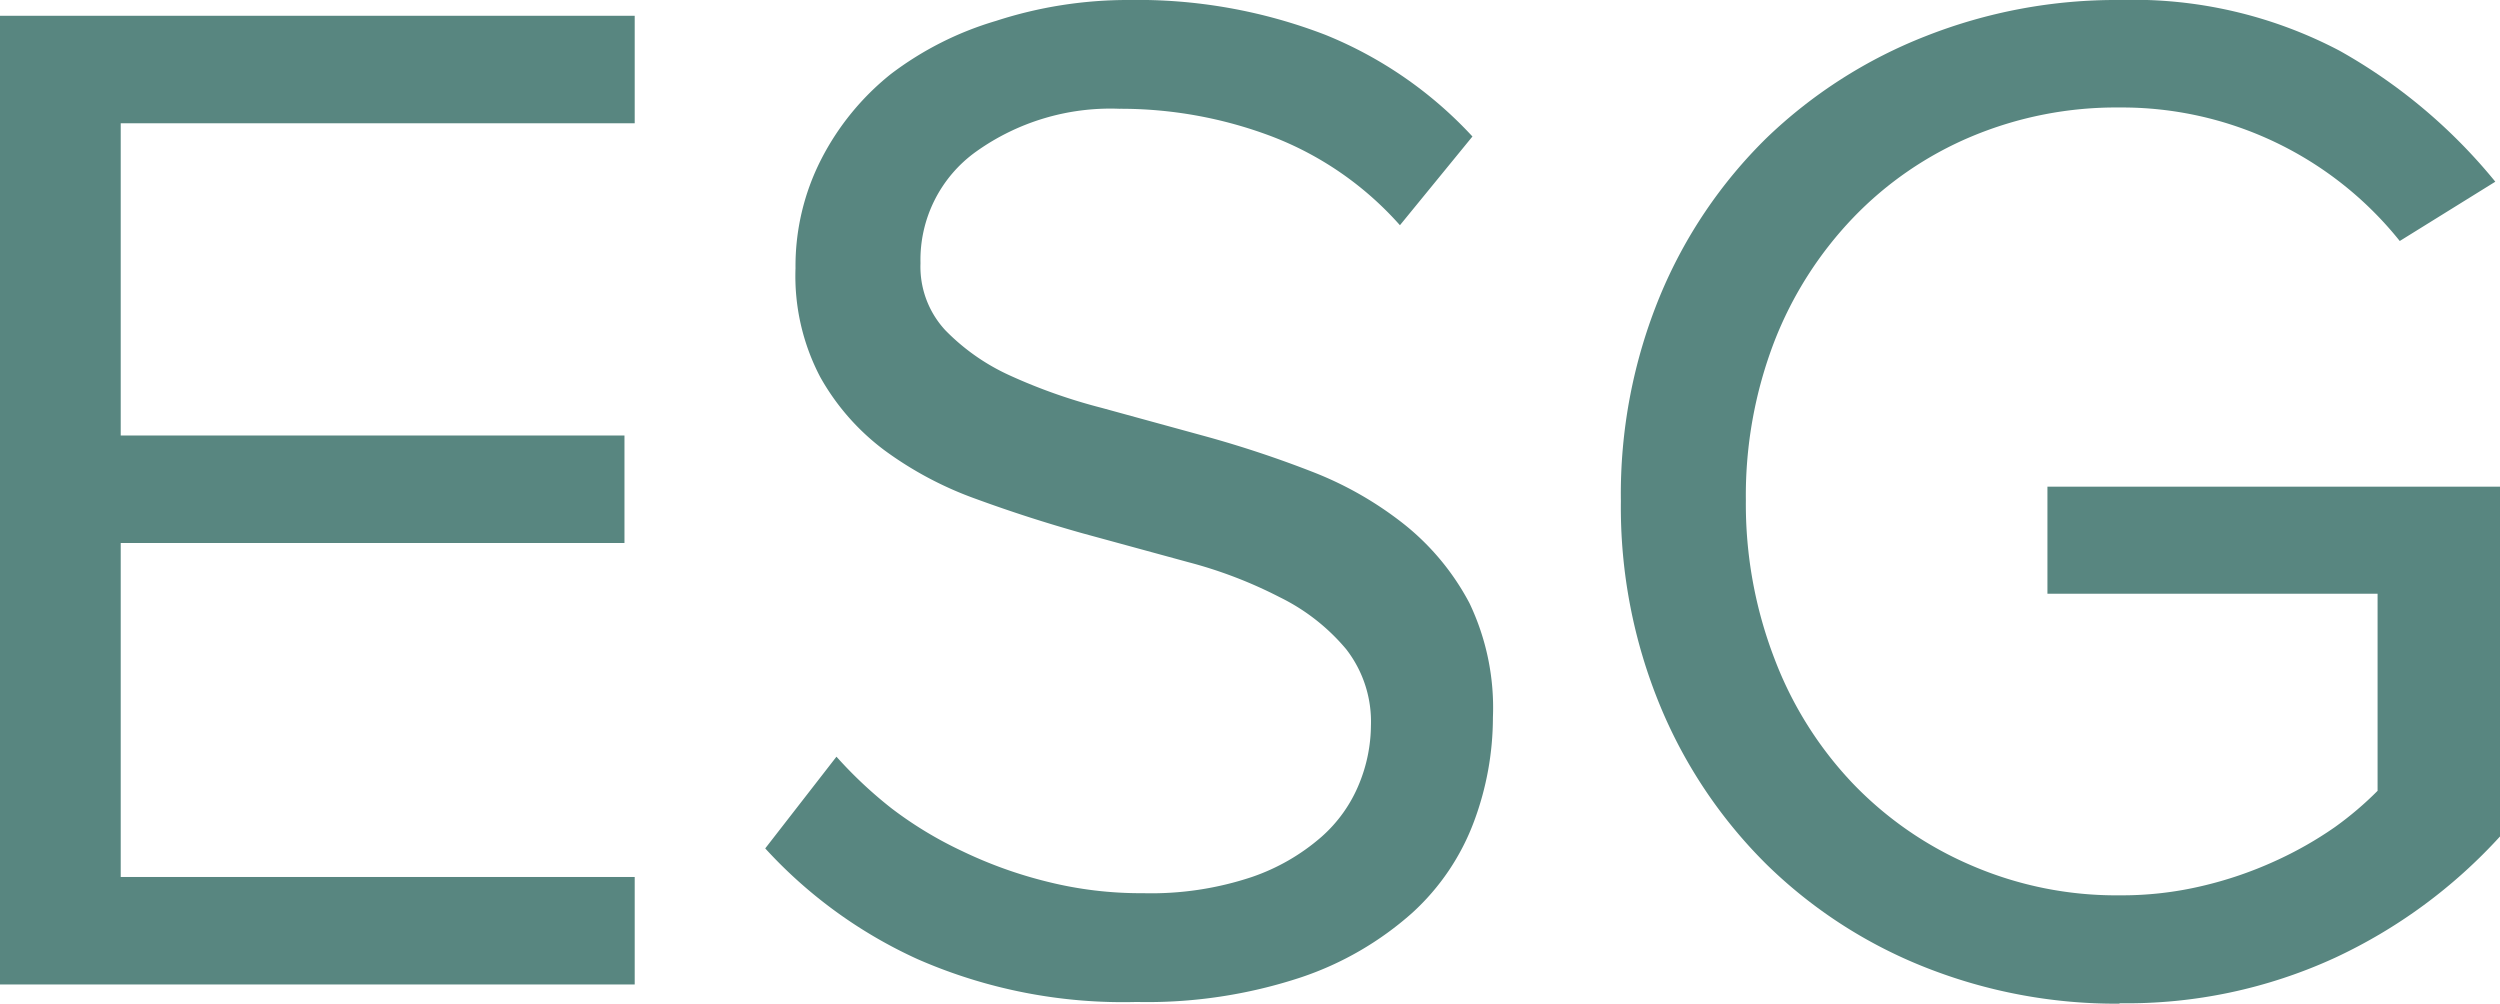
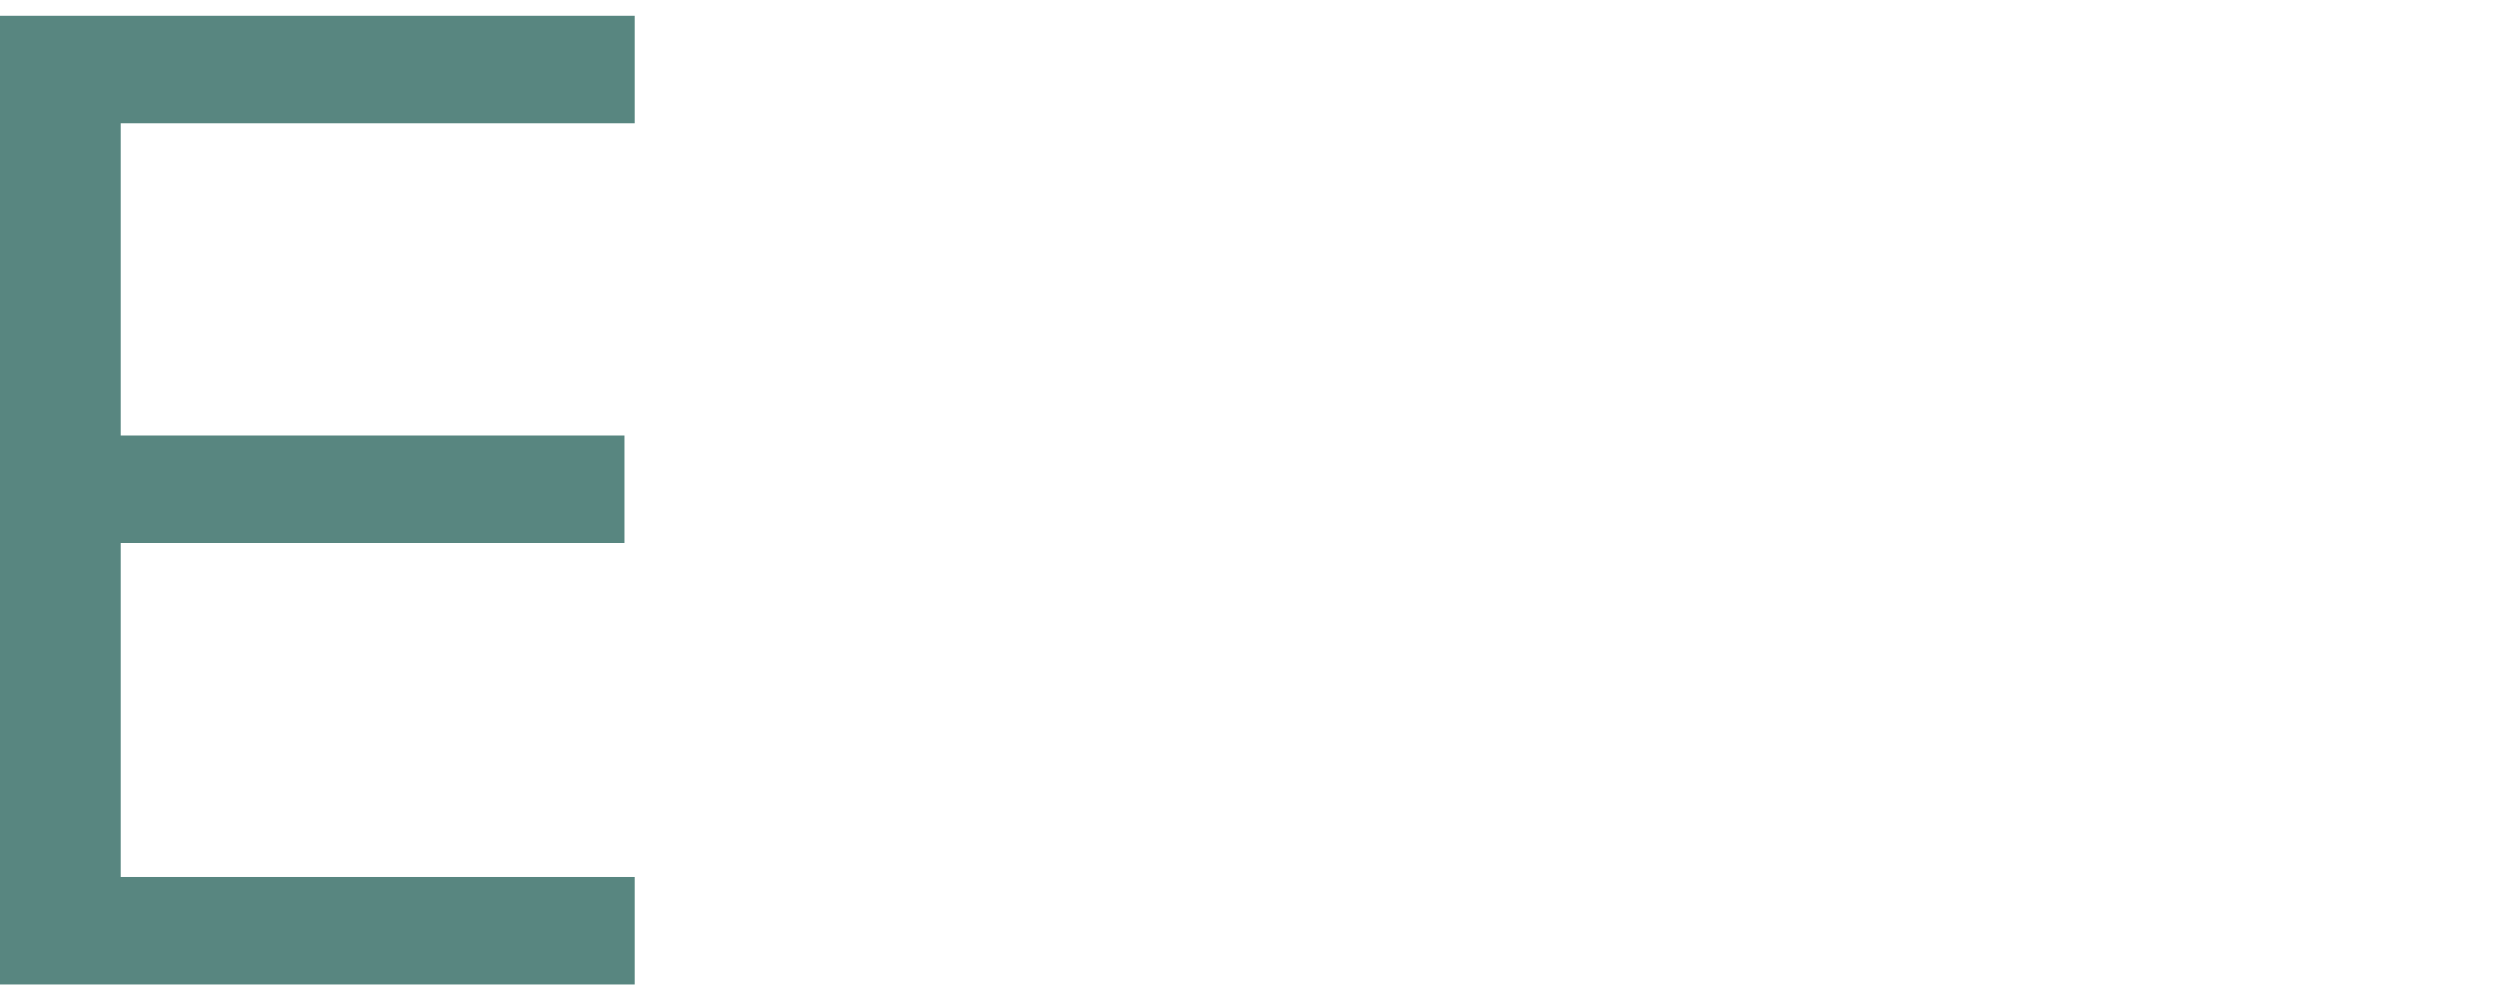
<svg xmlns="http://www.w3.org/2000/svg" viewBox="0 0 58.61 23.53">
  <defs>
    <style>.cls-1{fill:#588680;}</style>
  </defs>
  <title>Ресурс 3@2x</title>
  <g id="Слой_2" data-name="Слой 2">
    <g id="Слой_1-2" data-name="Слой 1">
      <polygon class="cls-1" points="0 23.08 0 0.37 14.88 0.37 14.88 2.89 2.83 2.89 2.83 10.21 14.64 10.21 14.64 12.73 2.83 12.73 2.83 20.56 14.88 20.56 14.88 23.08 0 23.08" />
-       <path class="cls-1" d="M26.66,23.49a12,12,0,0,1-5.14-1,11,11,0,0,1-3.58-2.6l1.67-2.15a10.12,10.12,0,0,0,1.29,1.21,9.08,9.08,0,0,0,1.65,1,10.26,10.26,0,0,0,2,.72,9,9,0,0,0,2.25.27,7.45,7.45,0,0,0,2.55-.38,4.88,4.88,0,0,0,1.63-.94,3.33,3.33,0,0,0,.89-1.26,3.66,3.66,0,0,0,.27-1.34,2.77,2.77,0,0,0-.58-1.8A4.77,4.77,0,0,0,30,14a10.47,10.47,0,0,0-2.14-.82l-2.49-.68q-1.28-.36-2.48-.8a8.4,8.4,0,0,1-2.15-1.14,5.49,5.49,0,0,1-1.51-1.72,5.09,5.09,0,0,1-.58-2.55,5.49,5.49,0,0,1,.6-2.55,6.14,6.14,0,0,1,1.63-2A7.64,7.64,0,0,1,23.35.49,10,10,0,0,1,26.45,0a12.24,12.24,0,0,1,4.63.82A9.59,9.59,0,0,1,34.52,3.2l-1.7,2.08a7.69,7.69,0,0,0-3-2.08,10,10,0,0,0-3.58-.65,5.42,5.42,0,0,0-3.35,1,3.12,3.12,0,0,0-1.31,2.62,2.19,2.19,0,0,0,.58,1.57,5,5,0,0,0,1.51,1.06,12.93,12.93,0,0,0,2.15.76l2.48.68a25.7,25.7,0,0,1,2.49.83,8.3,8.3,0,0,1,2.14,1.23,5.86,5.86,0,0,1,1.52,1.84A5.69,5.69,0,0,1,35,16.82a7,7,0,0,1-.44,2.43,5.48,5.48,0,0,1-1.45,2.15,7.51,7.51,0,0,1-2.6,1.51,11.49,11.49,0,0,1-3.88.58" />
-       <path class="cls-1" d="M49.69,23.53a12.13,12.13,0,0,1-4.55-.85,11.2,11.2,0,0,1-3.71-2.4,11.32,11.32,0,0,1-2.5-3.71A12.19,12.19,0,0,1,38,11.75a12.17,12.17,0,0,1,.92-4.82,11.18,11.18,0,0,1,2.5-3.7A11.34,11.34,0,0,1,45.14.85,12.15,12.15,0,0,1,49.69,0a10.39,10.39,0,0,1,5.16,1.19A12.72,12.72,0,0,1,58.5,4.26L56.26,5.65a8.34,8.34,0,0,0-6.57-3.13,8.77,8.77,0,0,0-3.47.68,8.29,8.29,0,0,0-2.78,1.91A8.8,8.8,0,0,0,41.6,8a10.06,10.06,0,0,0-.67,3.73,10.08,10.08,0,0,0,.67,3.71,8.73,8.73,0,0,0,1.84,2.93,8.46,8.46,0,0,0,2.78,1.92,8.56,8.56,0,0,0,3.47.7,8.16,8.16,0,0,0,1.94-.22,9.1,9.1,0,0,0,1.7-.58,8.79,8.79,0,0,0,1.41-.8,7.85,7.85,0,0,0,1-.85V13.92H48V11.41H58.61v8.2a12.19,12.19,0,0,1-3.86,2.84,11.67,11.67,0,0,1-5.06,1.07" />
    </g>
  </g>
</svg>